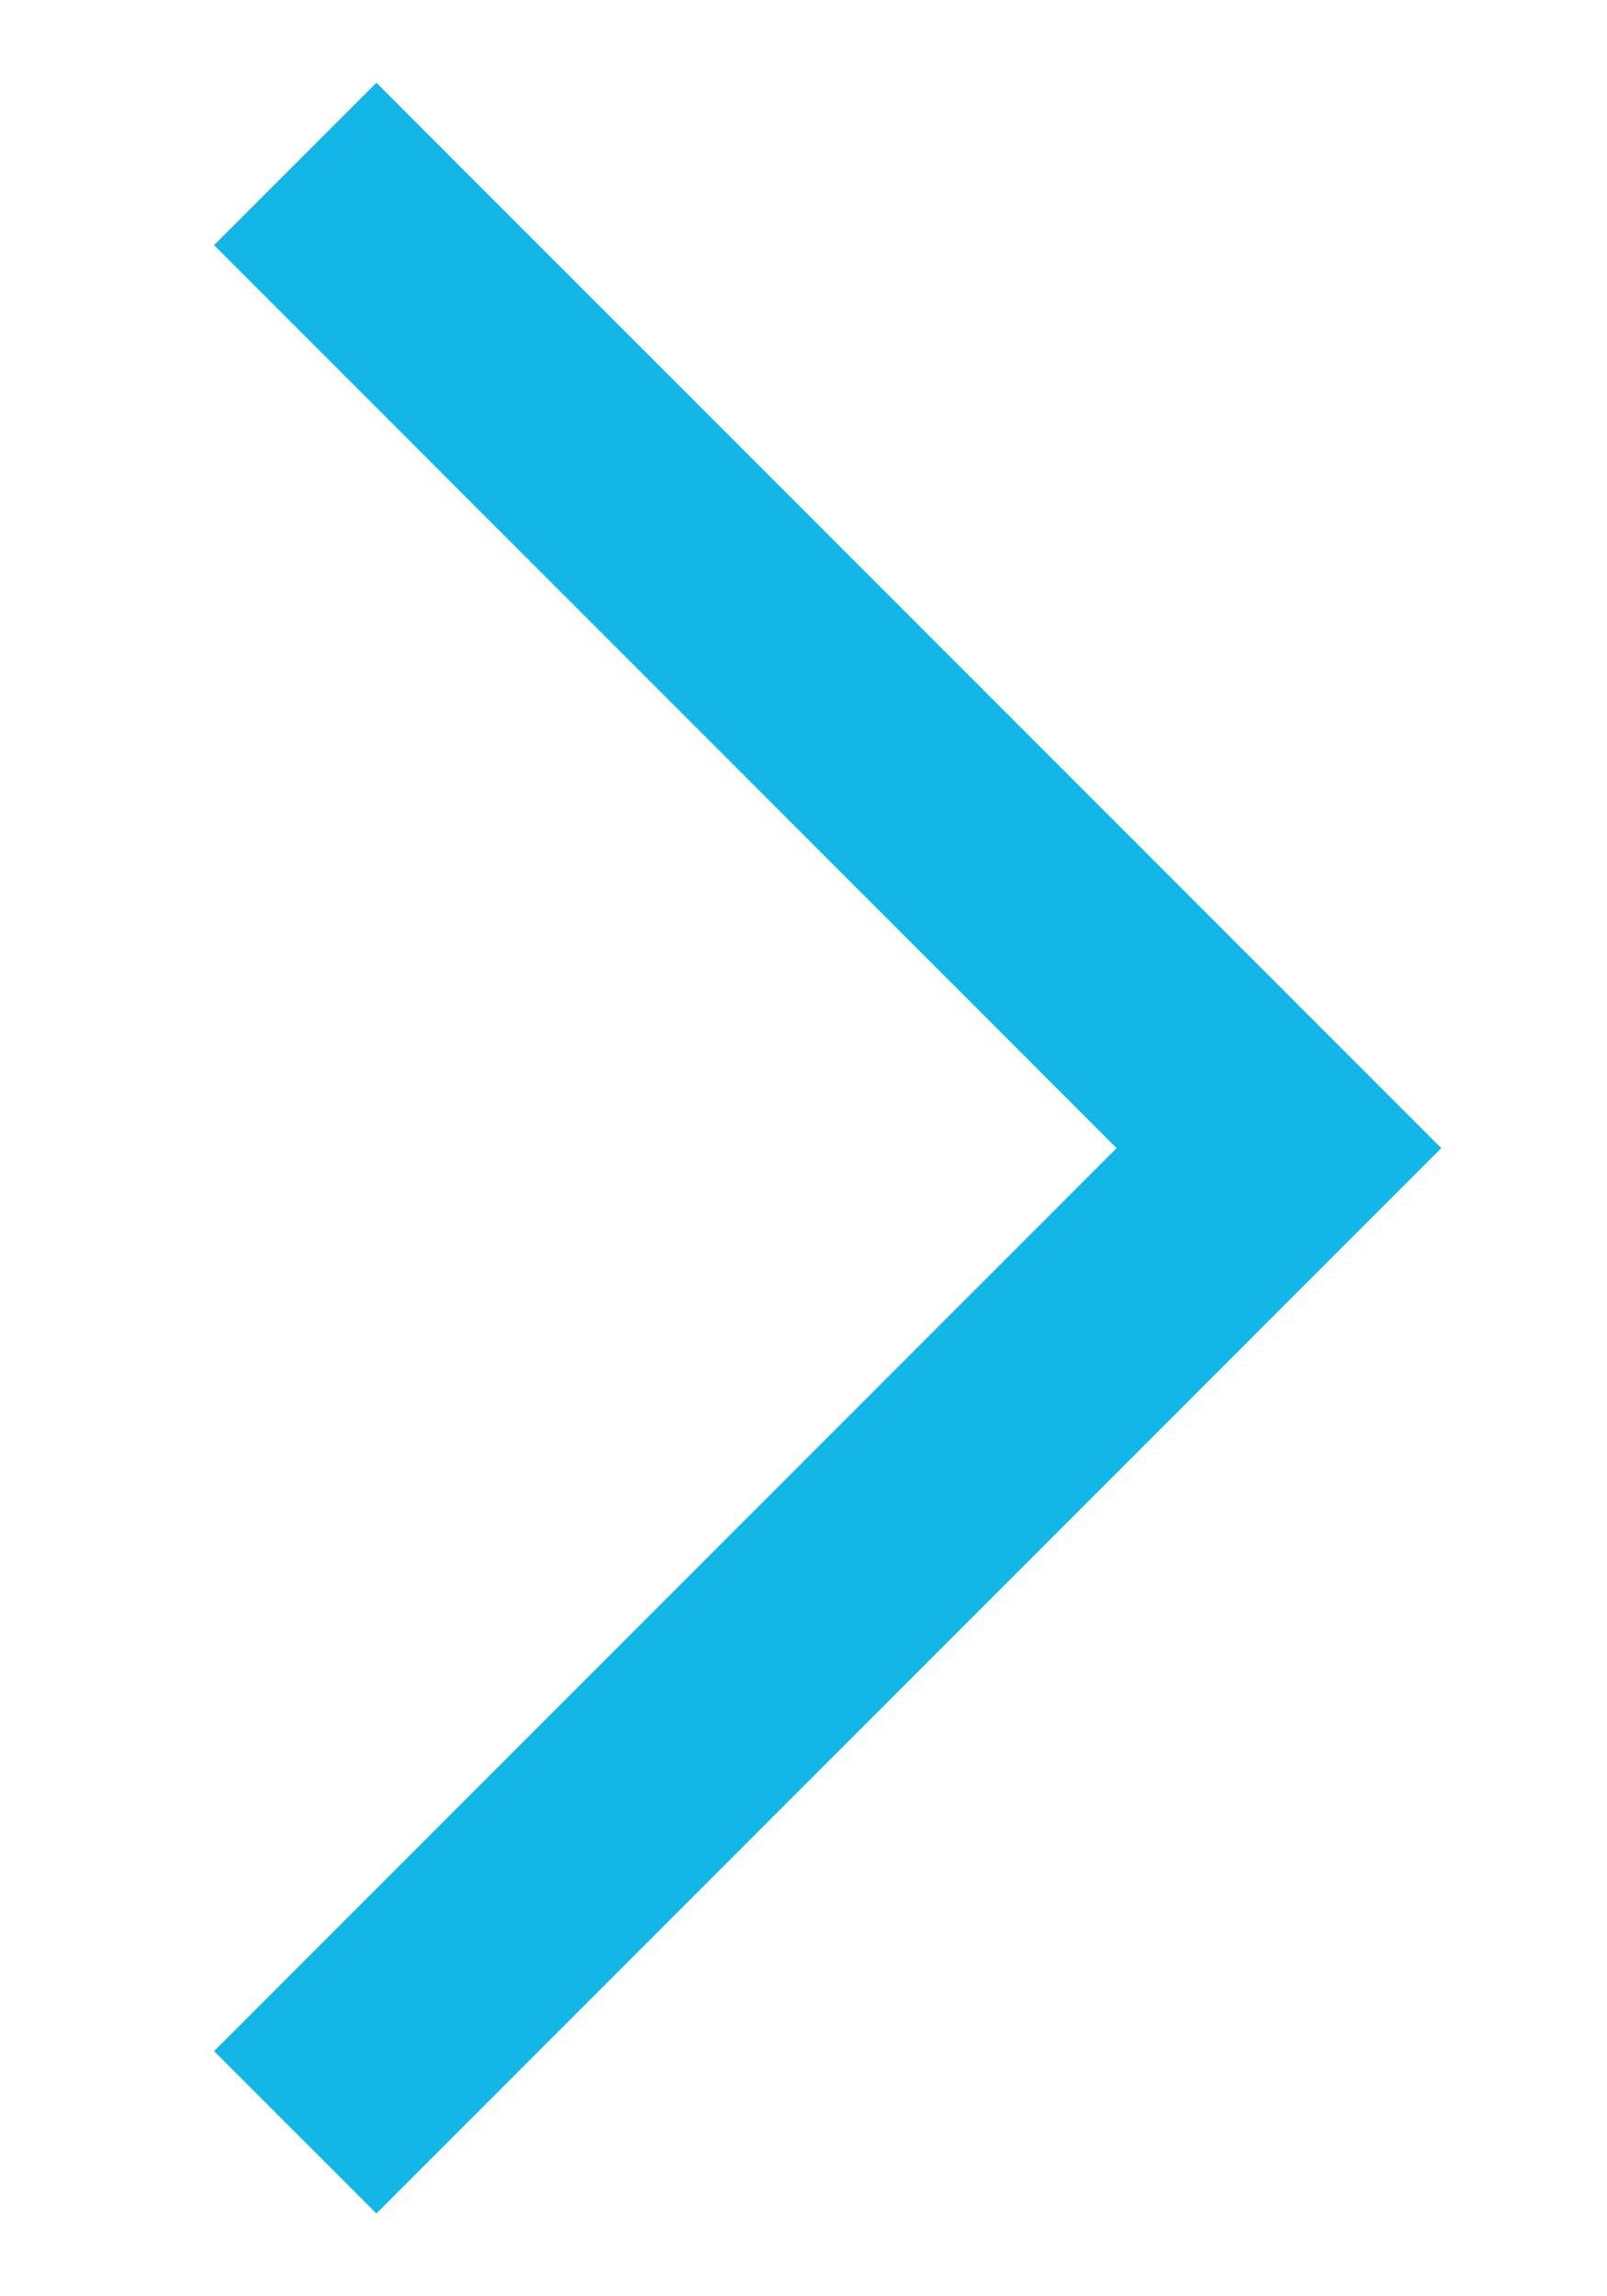
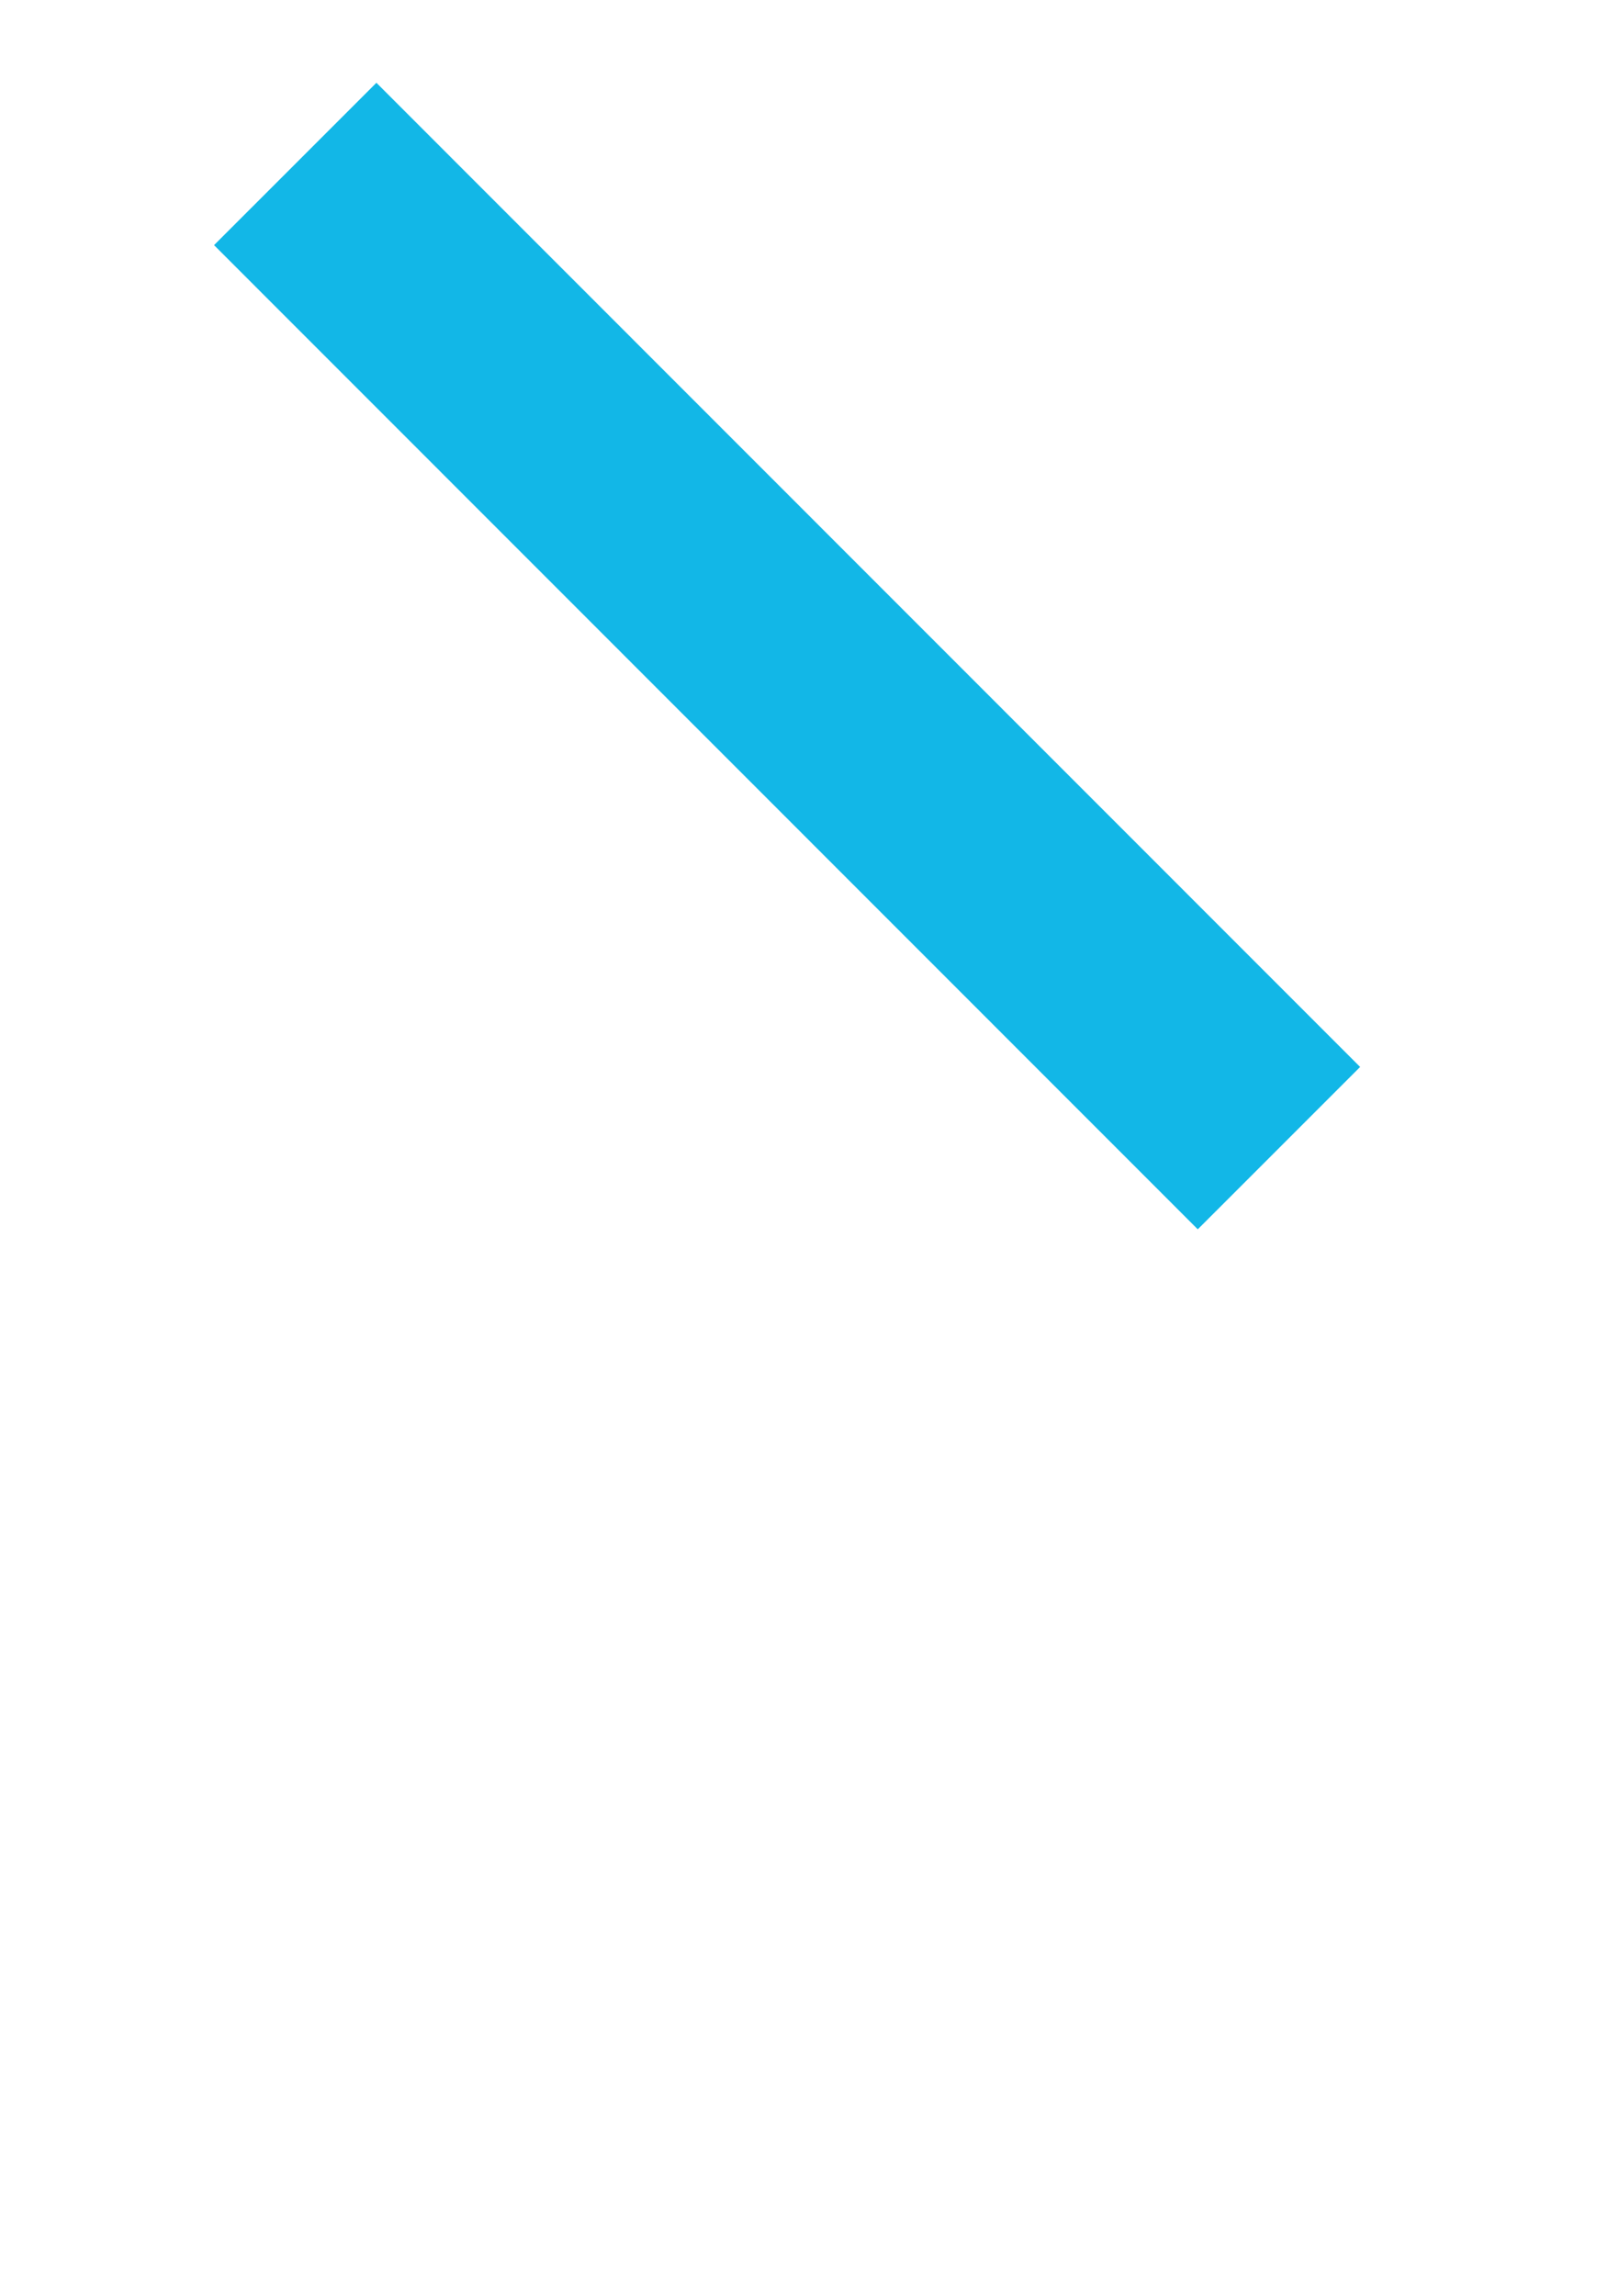
<svg xmlns="http://www.w3.org/2000/svg" width="7" height="10" viewBox="0 0 7 10" fill="none">
-   <path d="M1.286 0.714L5.571 5L1.286 9.286" stroke="#12B7E7" />
+   <path d="M1.286 0.714L5.571 5" stroke="#12B7E7" />
</svg>